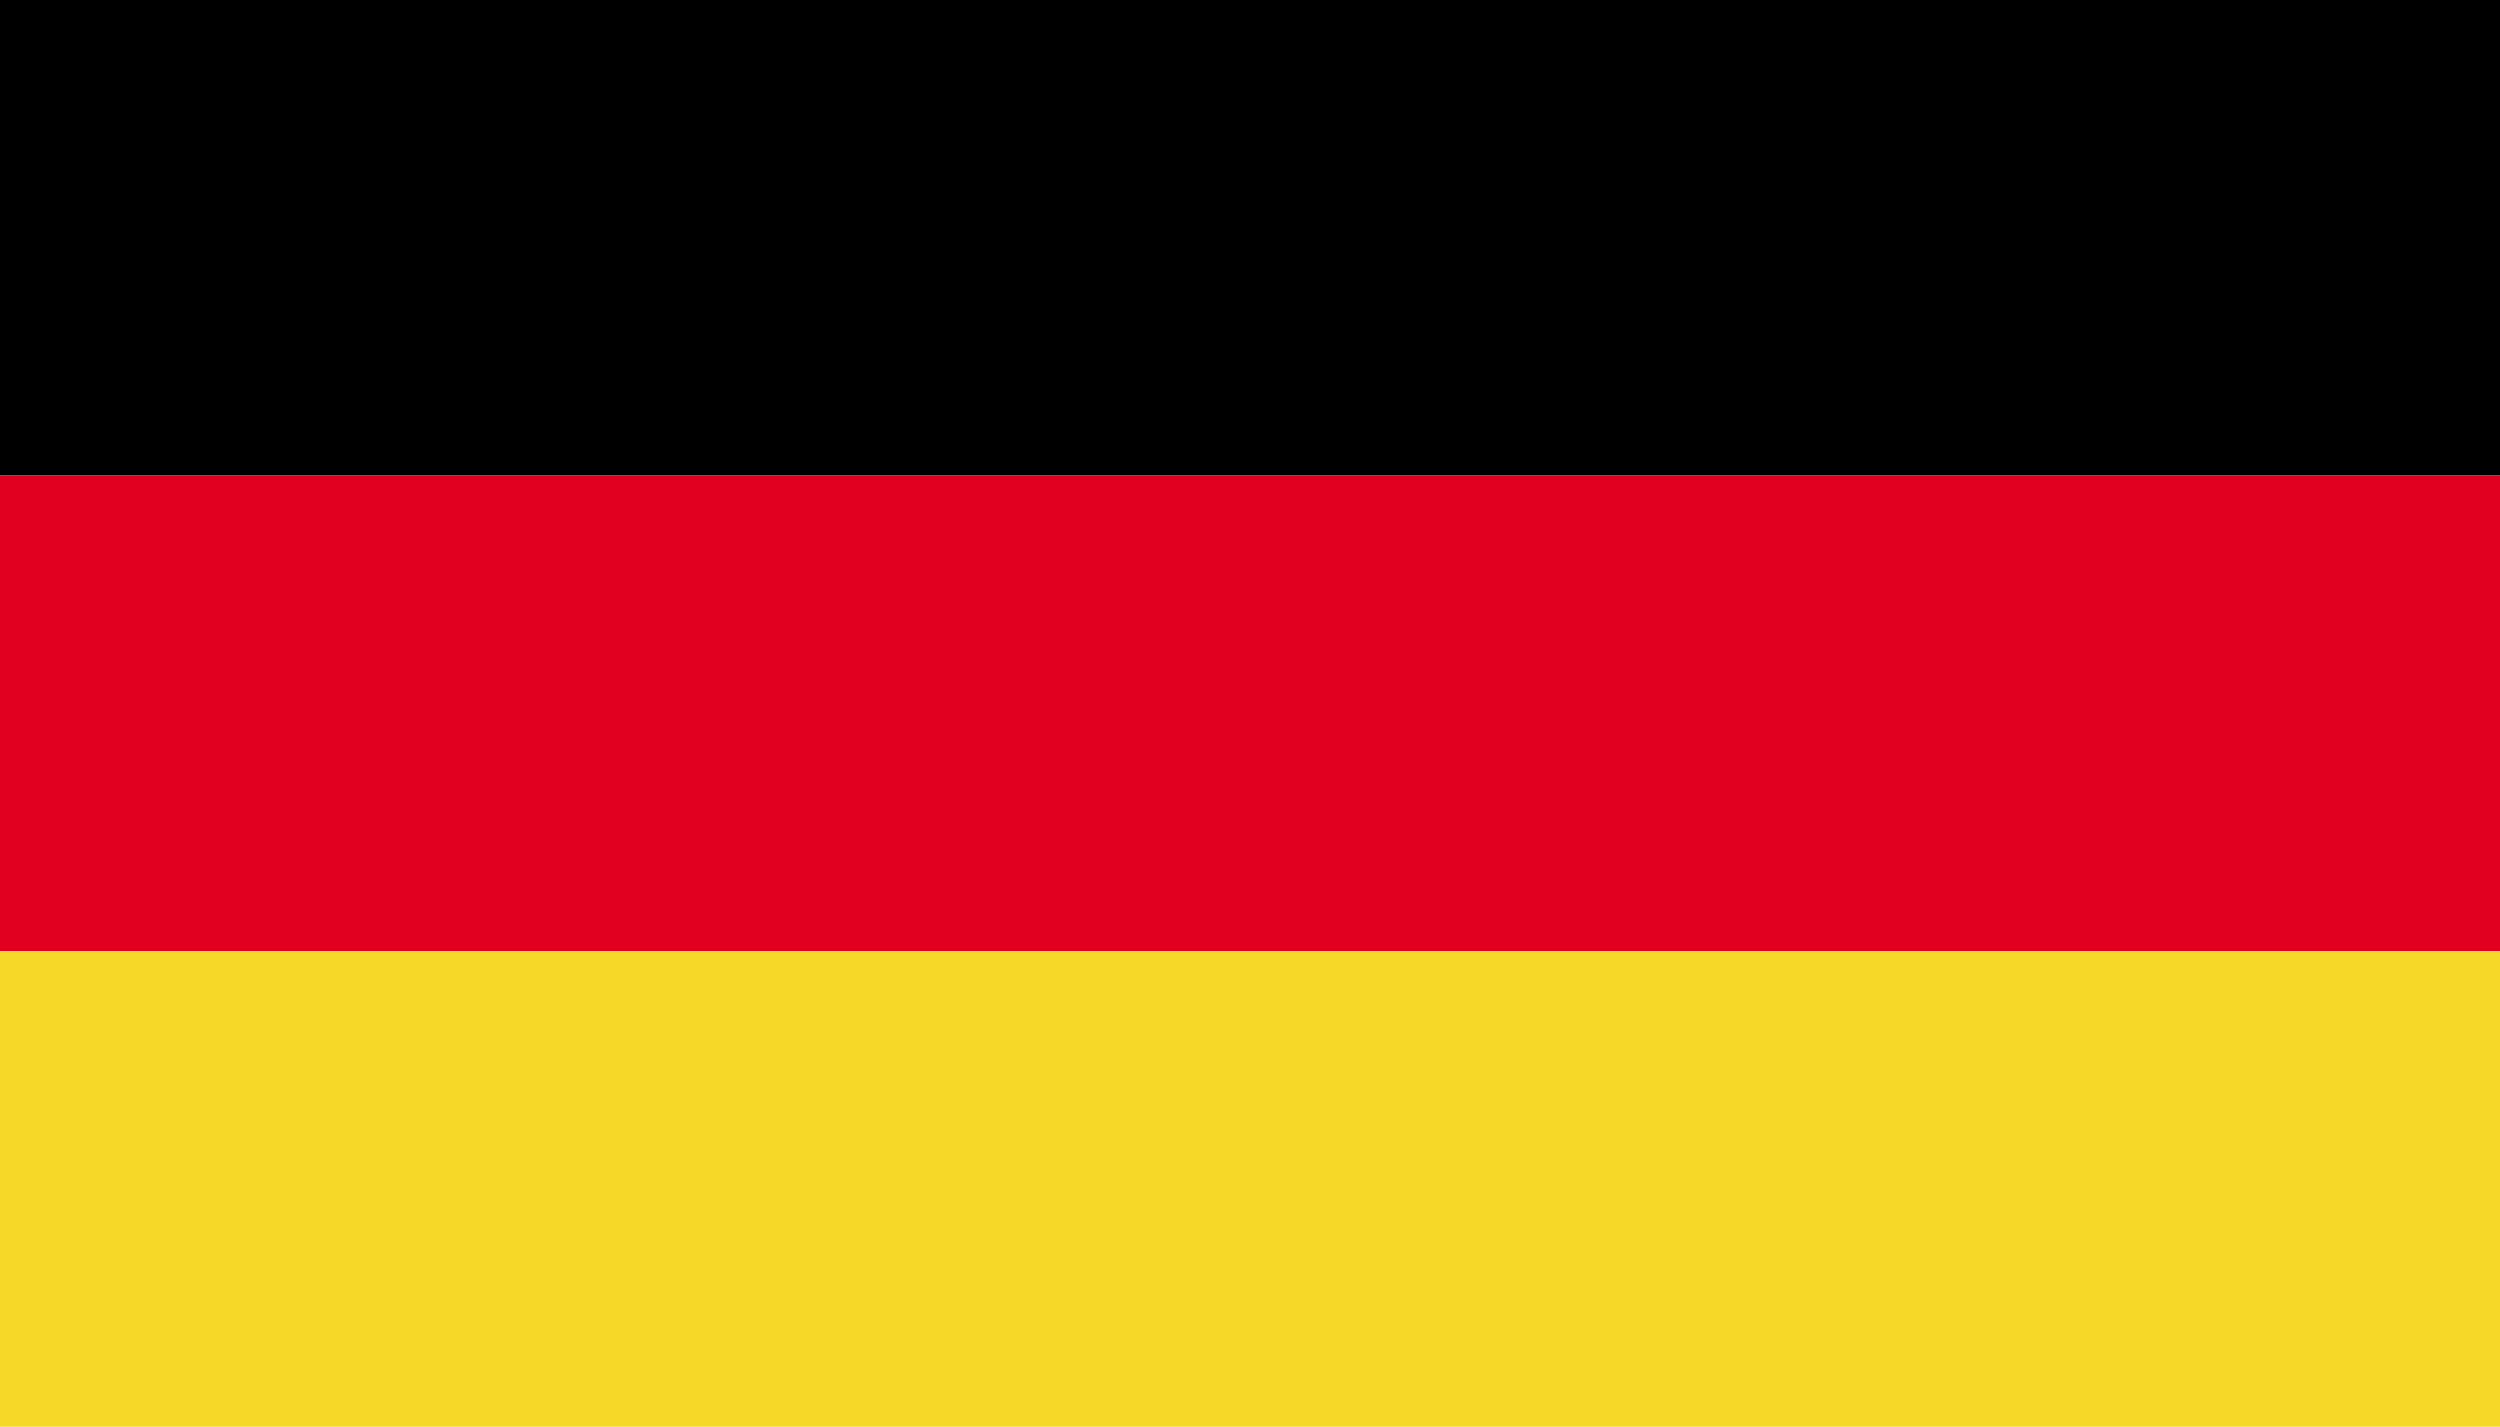
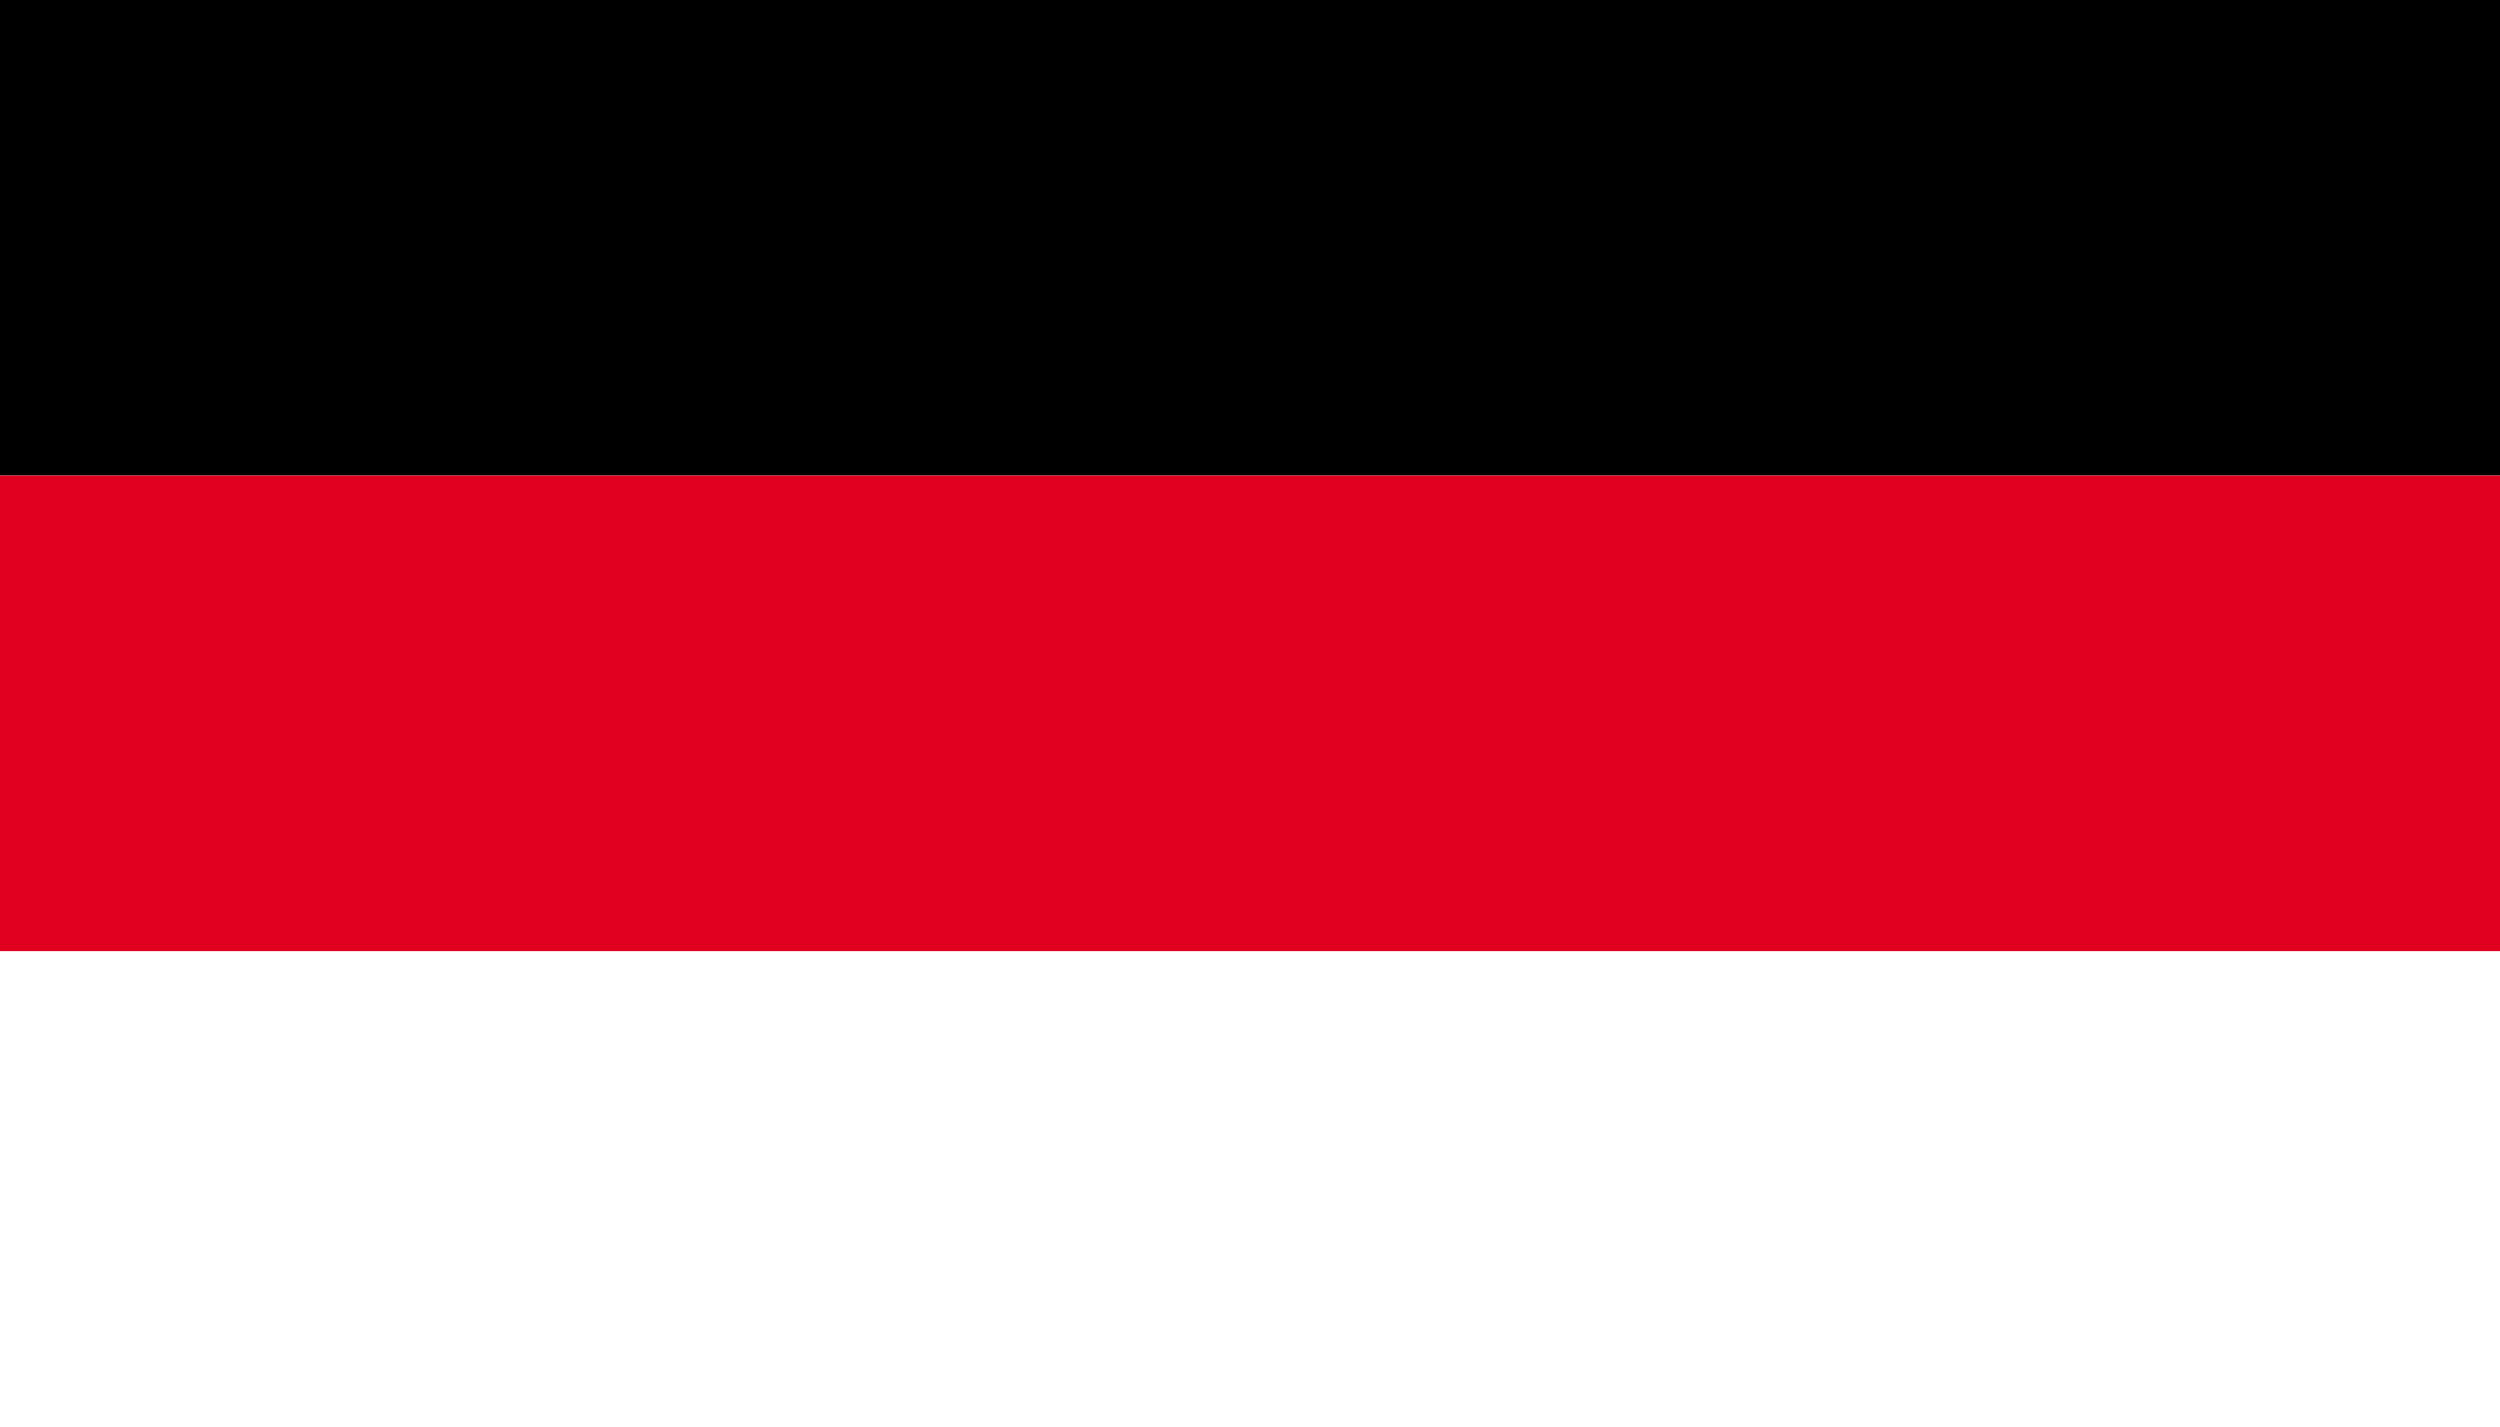
<svg xmlns="http://www.w3.org/2000/svg" width="82" height="46.797" viewBox="0 0 82 46.797">
  <g id="flag" transform="translate(0 -0.001)">
    <rect id="Rectangle_1037" data-name="Rectangle 1037" width="82" height="15.597" transform="translate(0 0.001)" />
    <rect id="Rectangle_1038" data-name="Rectangle 1038" width="82" height="15.6" transform="translate(0 15.598)" fill="#e1001f" />
-     <rect id="Rectangle_1039" data-name="Rectangle 1039" width="82" height="15.6" transform="translate(0 31.198)" fill="#f6d928" />
  </g>
</svg>